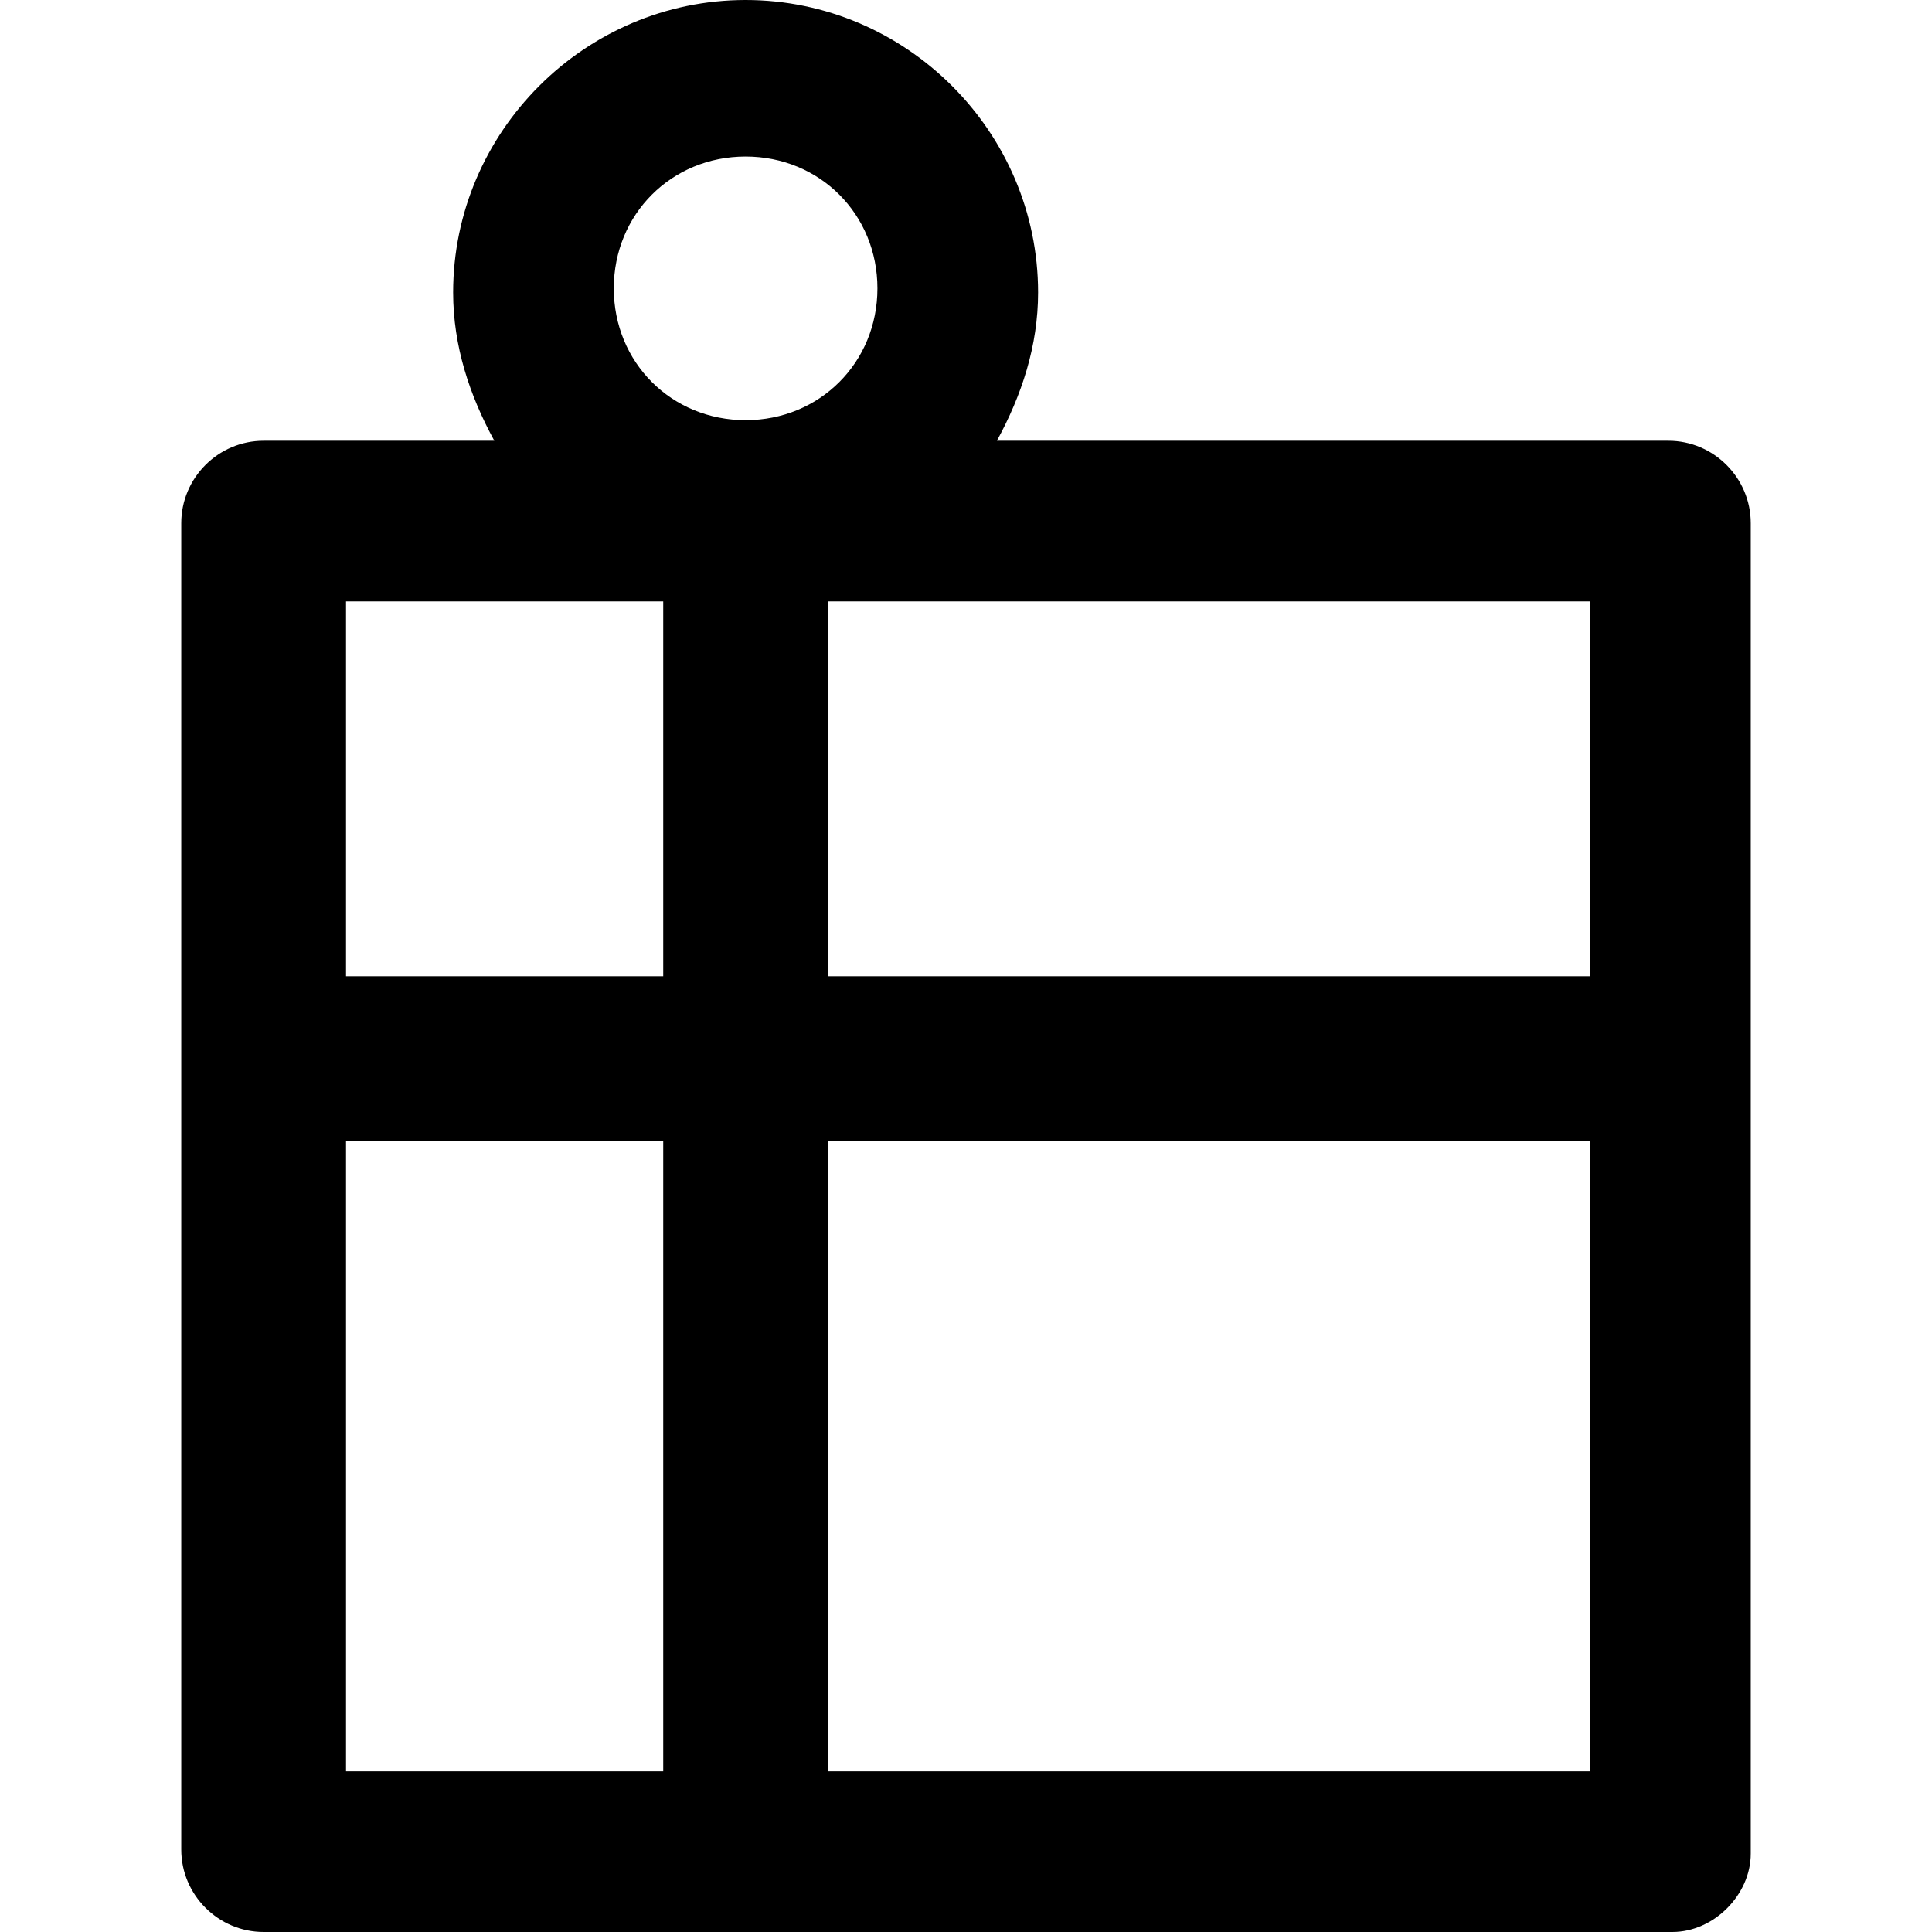
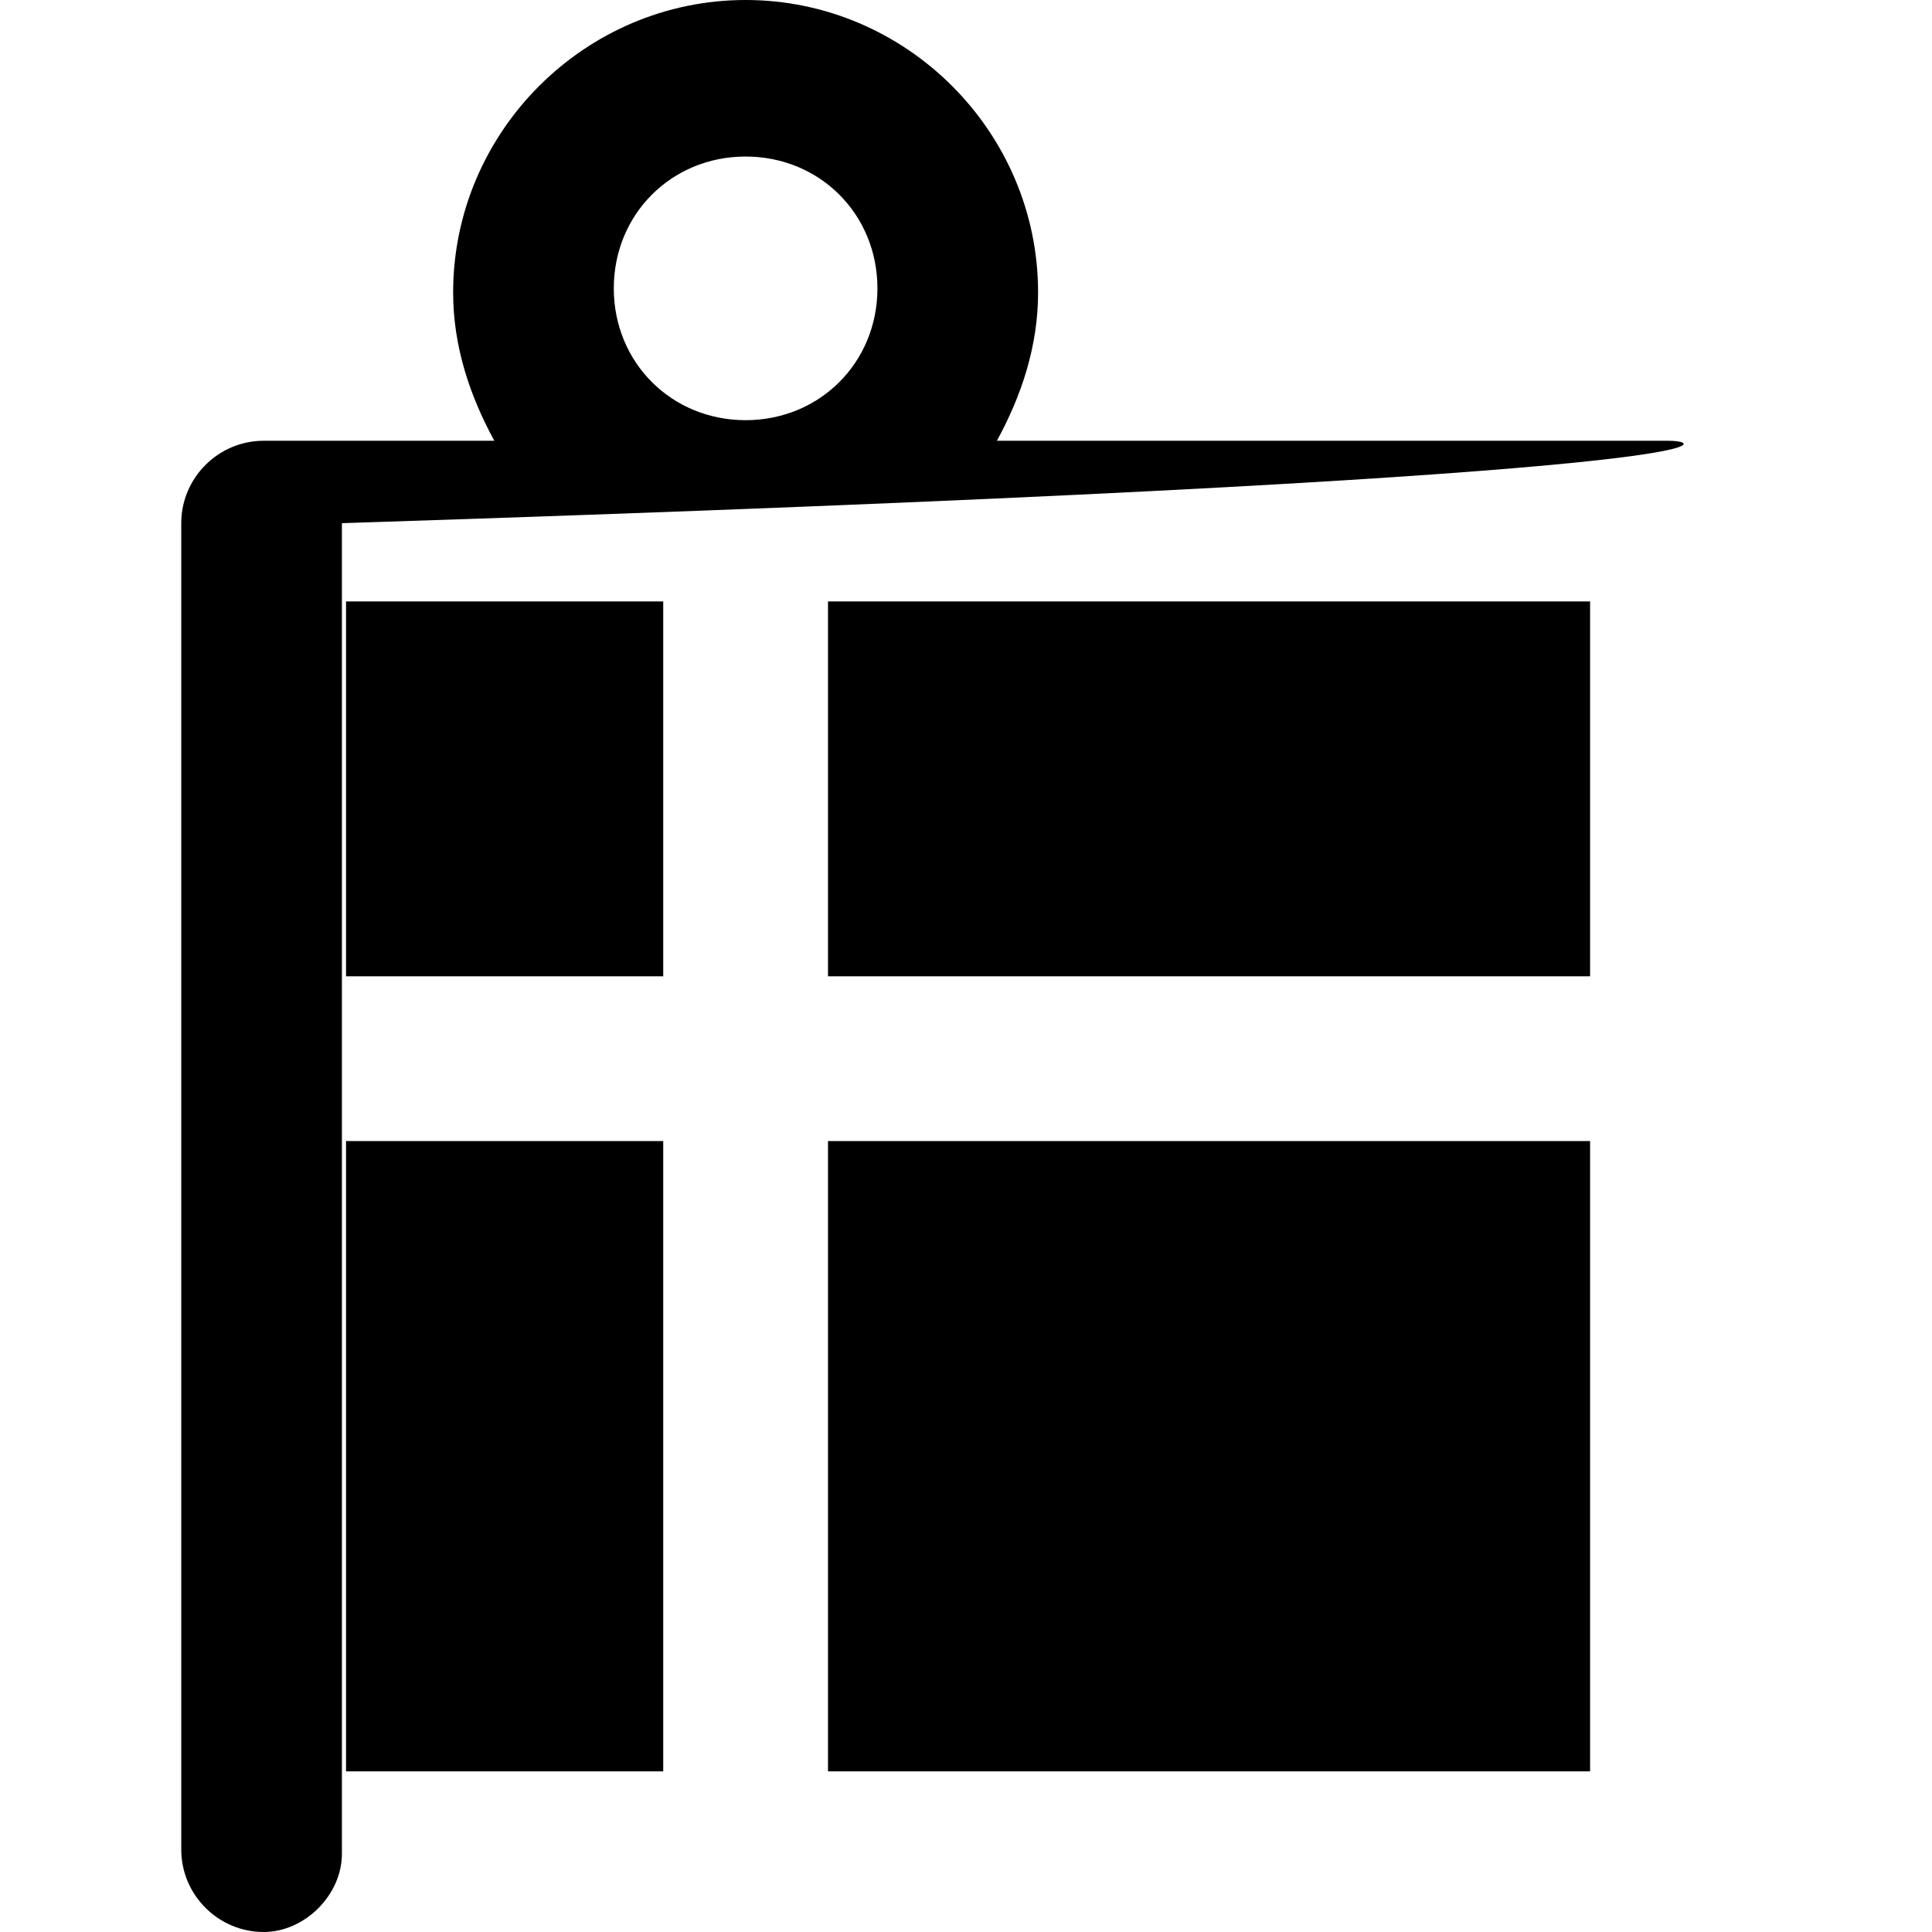
<svg xmlns="http://www.w3.org/2000/svg" fill="#000000" height="800px" width="800px" version="1.1" id="Layer_1" viewBox="0 0 500.267 500.267" xml:space="preserve">
  <g>
    <g>
-       <path d="M432,114.133H258.134c6.4-11.733,10.667-24.533,10.667-38.4C268.8,34.133,234.667,0,193.067,0    c-41.6,0-75.733,34.133-75.733,75.733c0,13.867,4.267,26.667,10.667,38.4H68.267c-11.733,0-21.333,9.6-21.333,21.333v343.467    c0,11.733,9.6,21.333,21.333,21.333h364.8c10.667,0,20.267-9.6,20.267-20.267V135.467    C453.333,123.734,443.734,114.133,432,114.133z M171.734,458.667H89.6v-163.2h82.133V458.667z M171.734,252.8H89.6v-97.067h82.133    V252.8z M158.933,74.667c0-19.2,14.933-34.133,34.133-34.133c19.2,0,34.133,14.933,34.133,34.133    c0,19.2-14.933,34.133-34.133,34.133C173.867,108.8,158.933,93.867,158.933,74.667z M411.734,458.667H214.4v-163.2h197.333    V458.667z M411.734,252.8H214.4v-97.067h197.333V252.8z" />
+       <path d="M432,114.133H258.134c6.4-11.733,10.667-24.533,10.667-38.4C268.8,34.133,234.667,0,193.067,0    c-41.6,0-75.733,34.133-75.733,75.733c0,13.867,4.267,26.667,10.667,38.4H68.267c-11.733,0-21.333,9.6-21.333,21.333v343.467    c0,11.733,9.6,21.333,21.333,21.333c10.667,0,20.267-9.6,20.267-20.267V135.467    C453.333,123.734,443.734,114.133,432,114.133z M171.734,458.667H89.6v-163.2h82.133V458.667z M171.734,252.8H89.6v-97.067h82.133    V252.8z M158.933,74.667c0-19.2,14.933-34.133,34.133-34.133c19.2,0,34.133,14.933,34.133,34.133    c0,19.2-14.933,34.133-34.133,34.133C173.867,108.8,158.933,93.867,158.933,74.667z M411.734,458.667H214.4v-163.2h197.333    V458.667z M411.734,252.8H214.4v-97.067h197.333V252.8z" />
    </g>
  </g>
</svg>